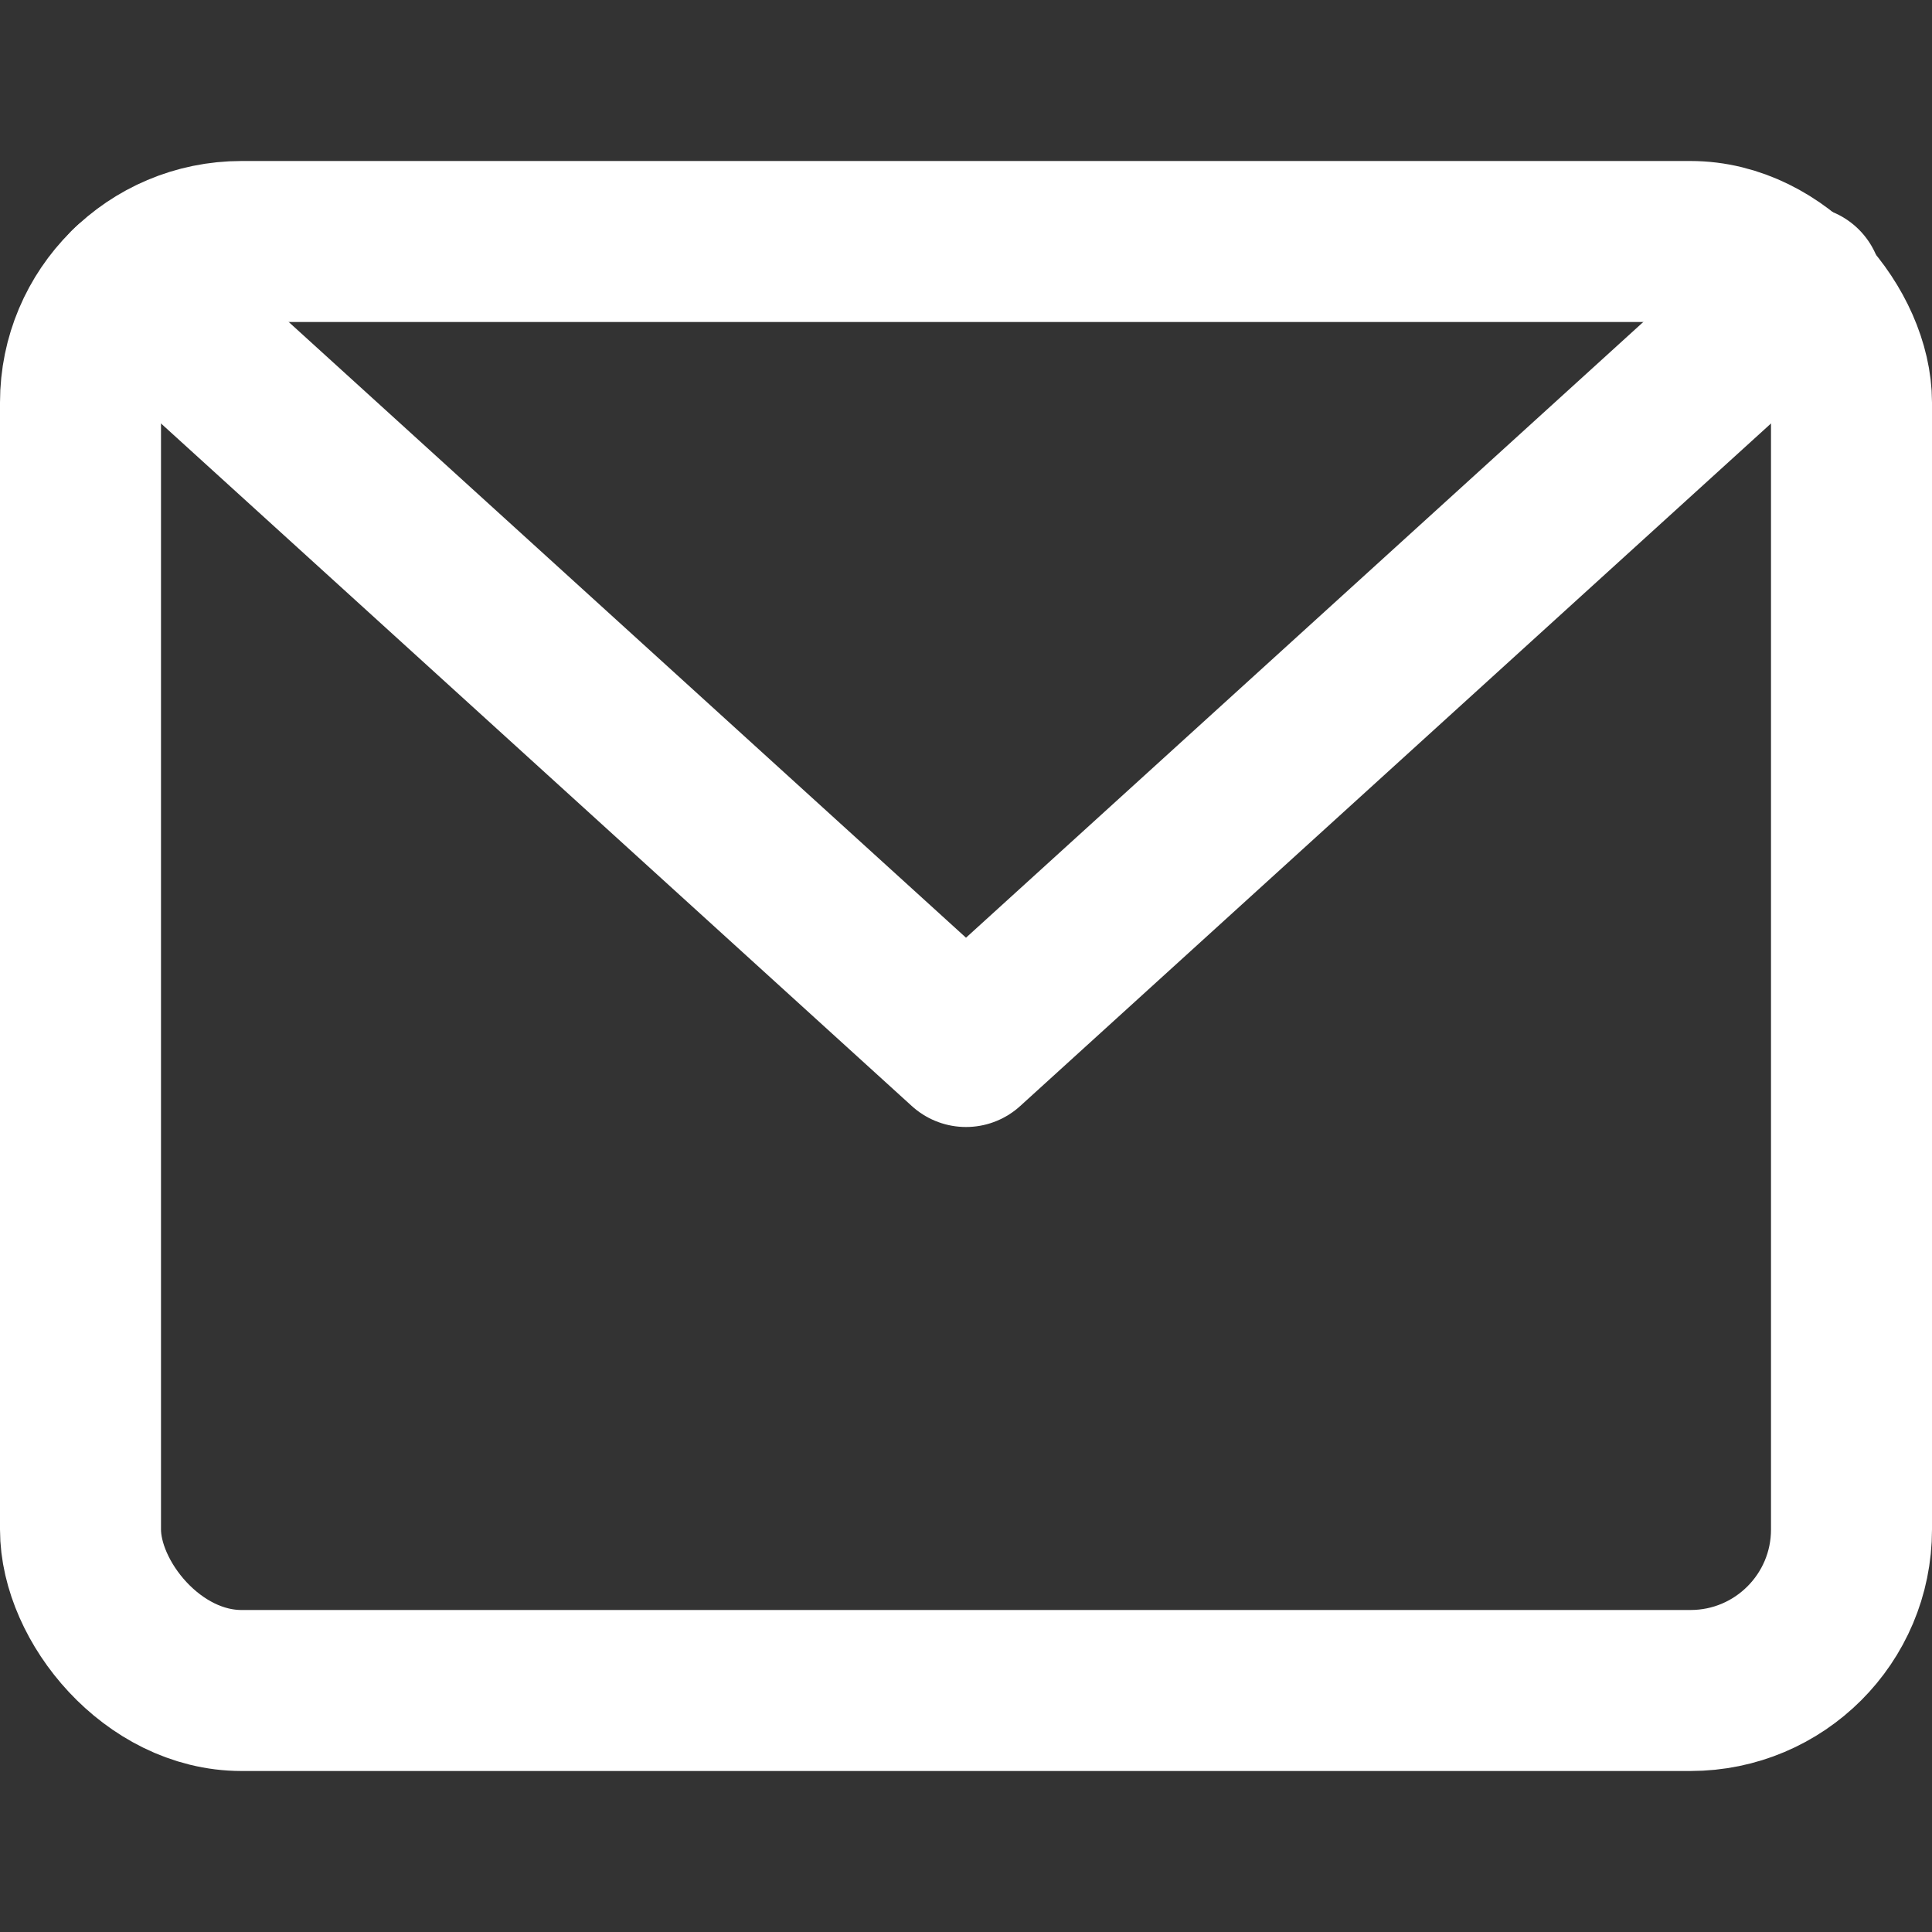
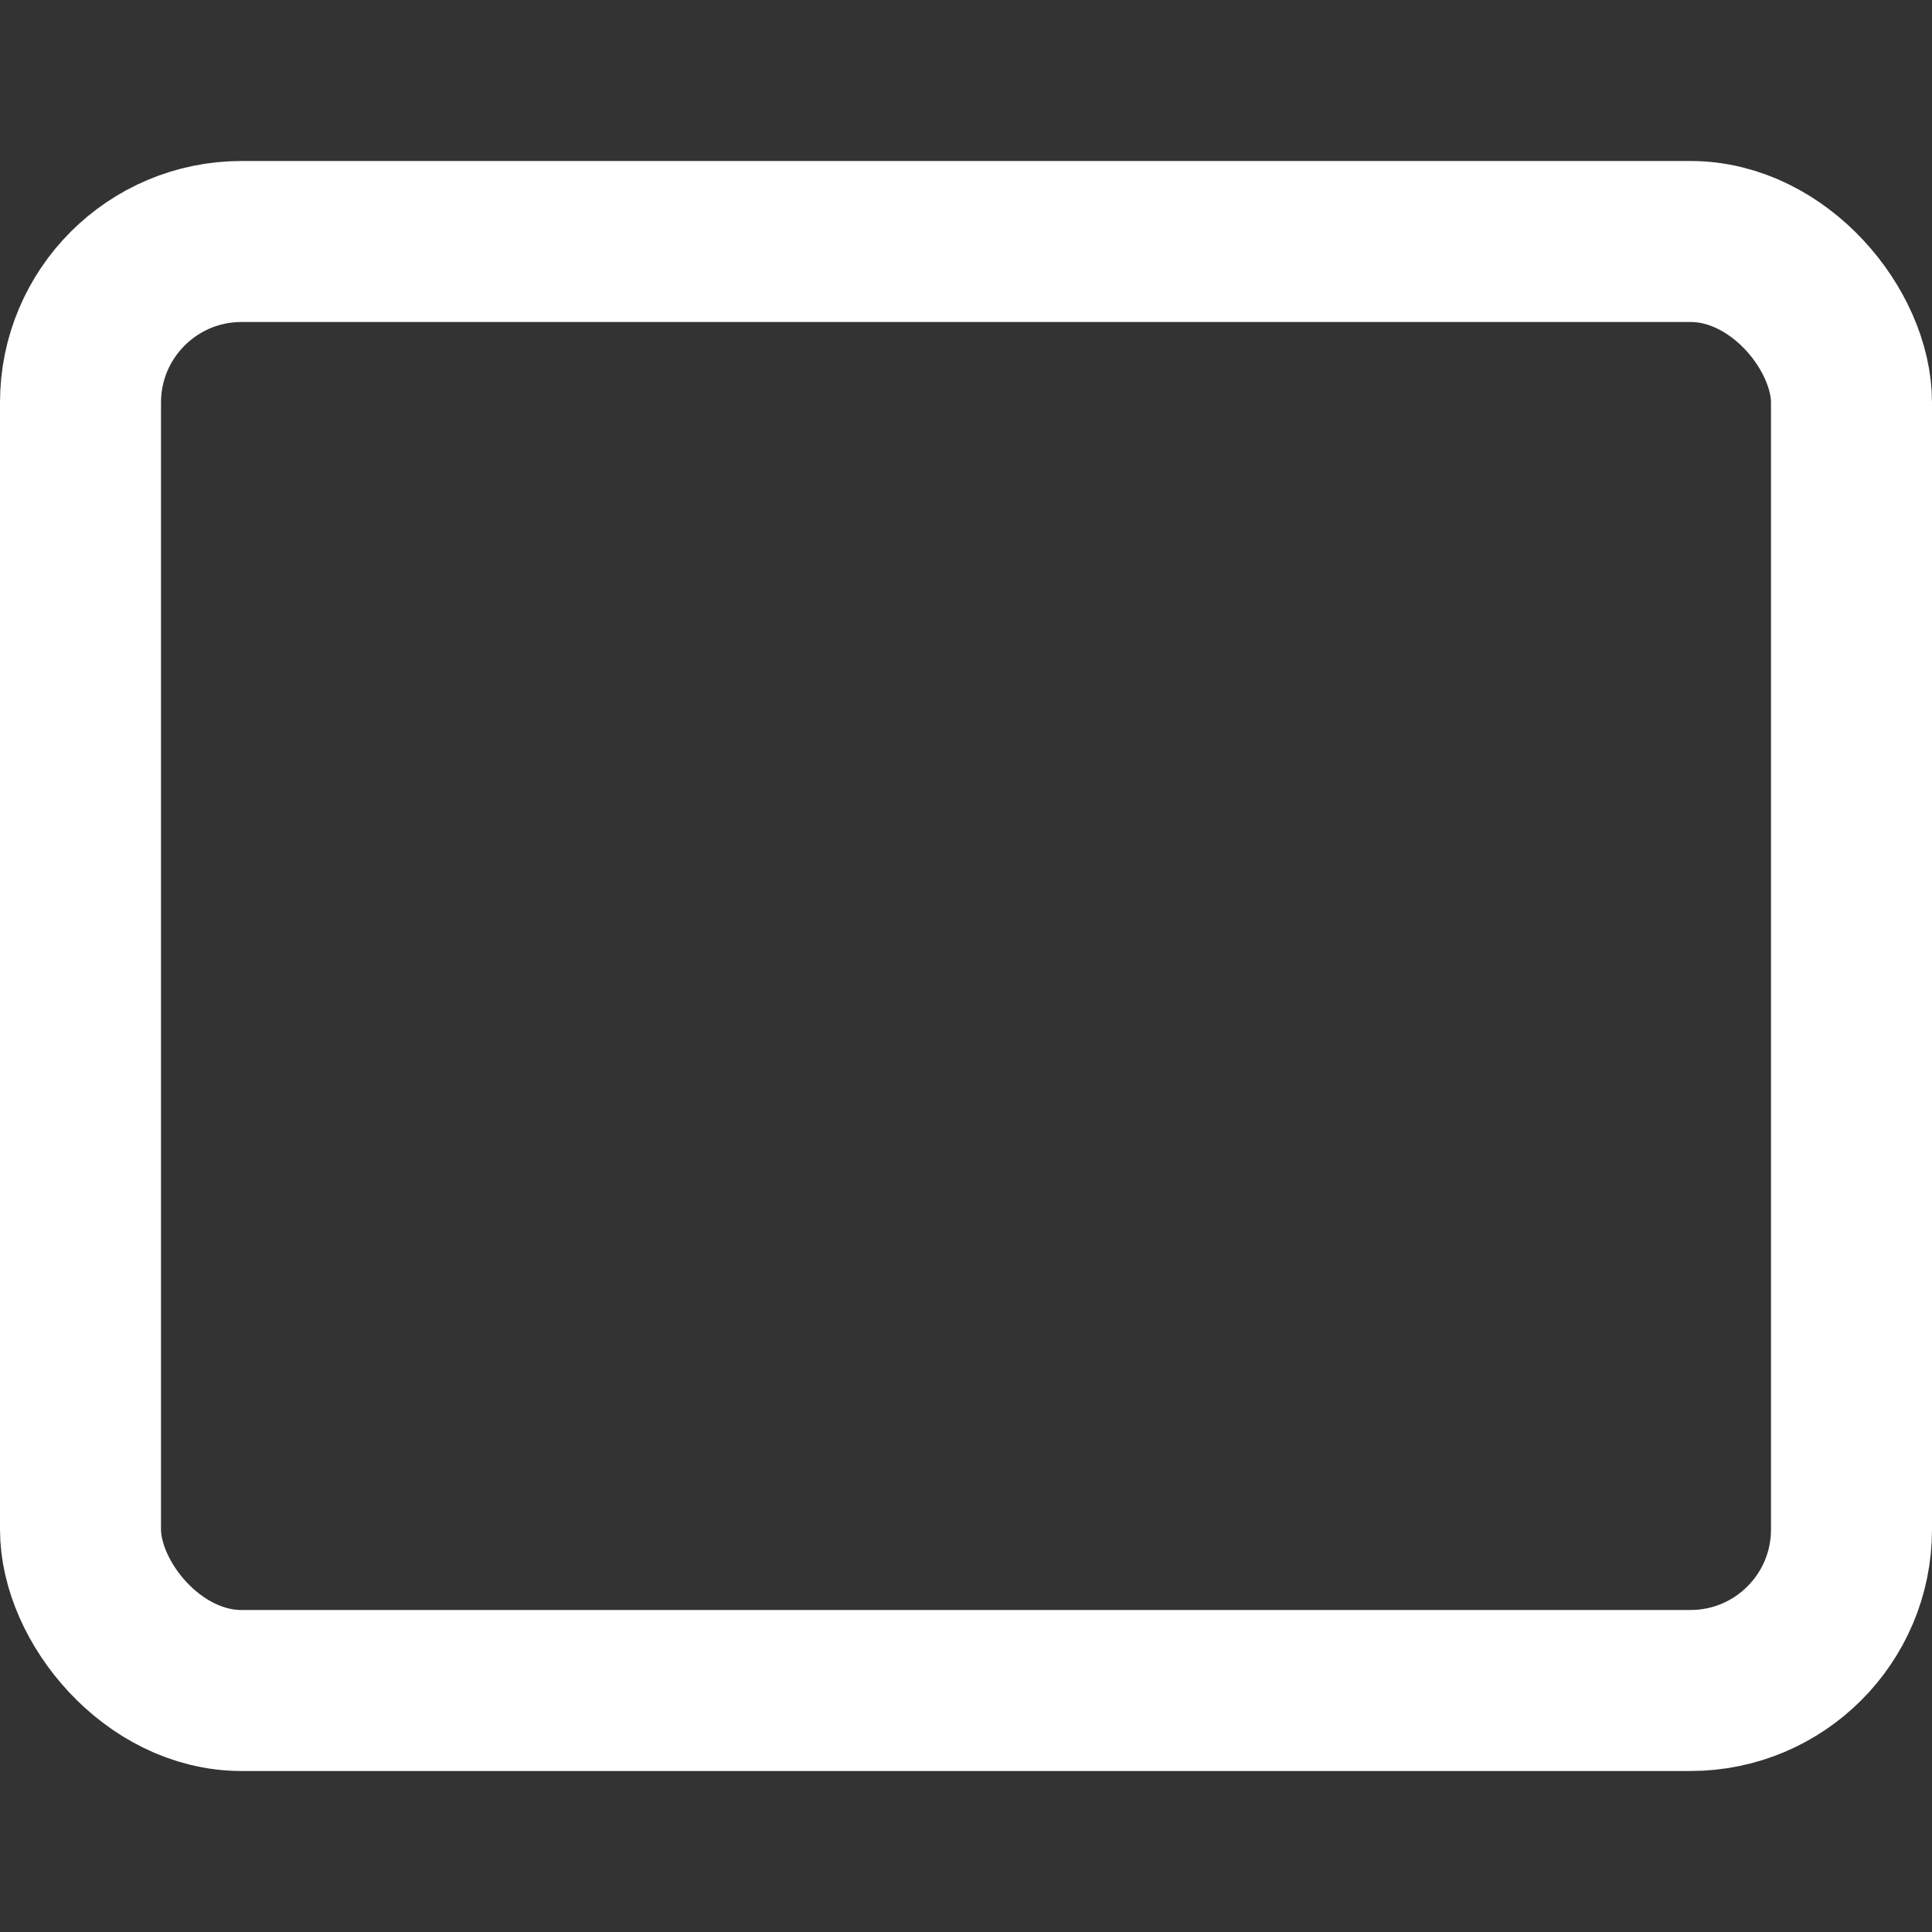
<svg xmlns="http://www.w3.org/2000/svg" height="24" width="24" viewBox="0 0 24 24">
  <rect x="0" y="0" width="24" height="24" fill="#333333" stroke="none" />
  <title>mail s</title>
  <g stroke-linecap="round" stroke-width="2" fill="none" stroke="#ffffff" stroke-linejoin="round" class="nc-icon-wrapper">
-     <polyline data-cap="butt" points="1.614 3.558 12 13 22.385 3.559" stroke="#ffffff" />
    <rect x="1" y="3" width="22" height="18" rx="2" ry="2" />
  </g>
</svg>